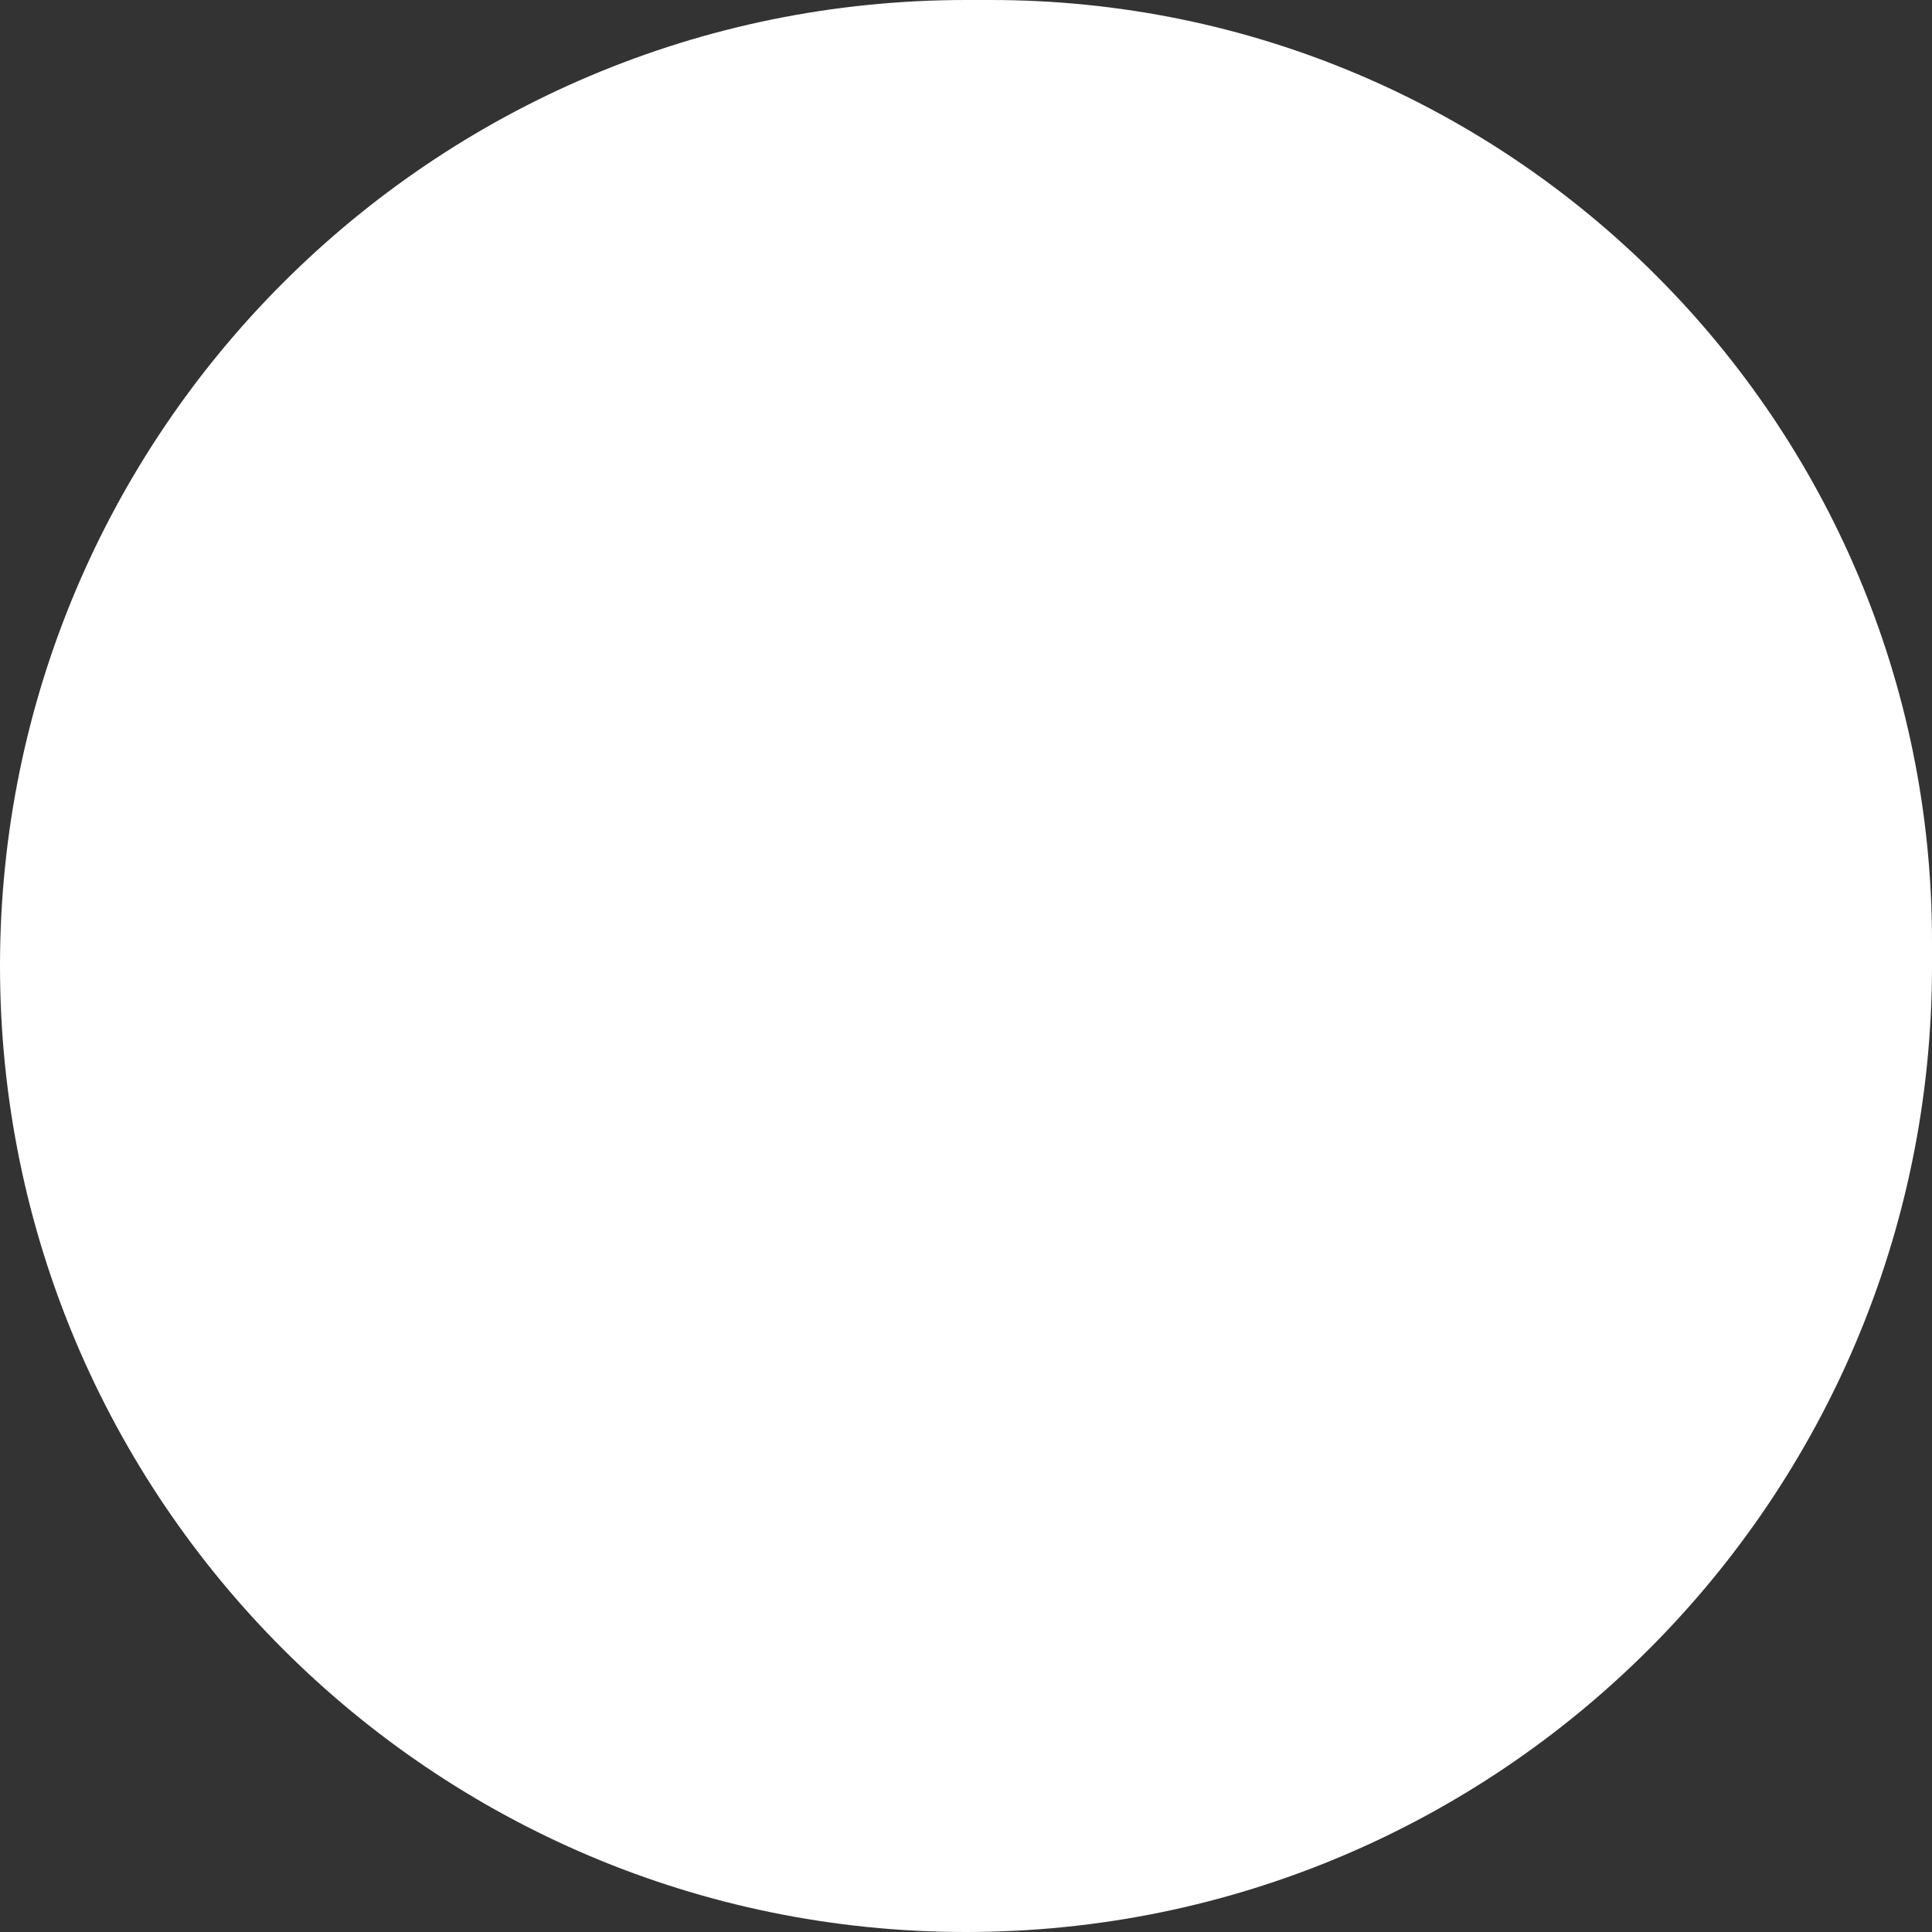
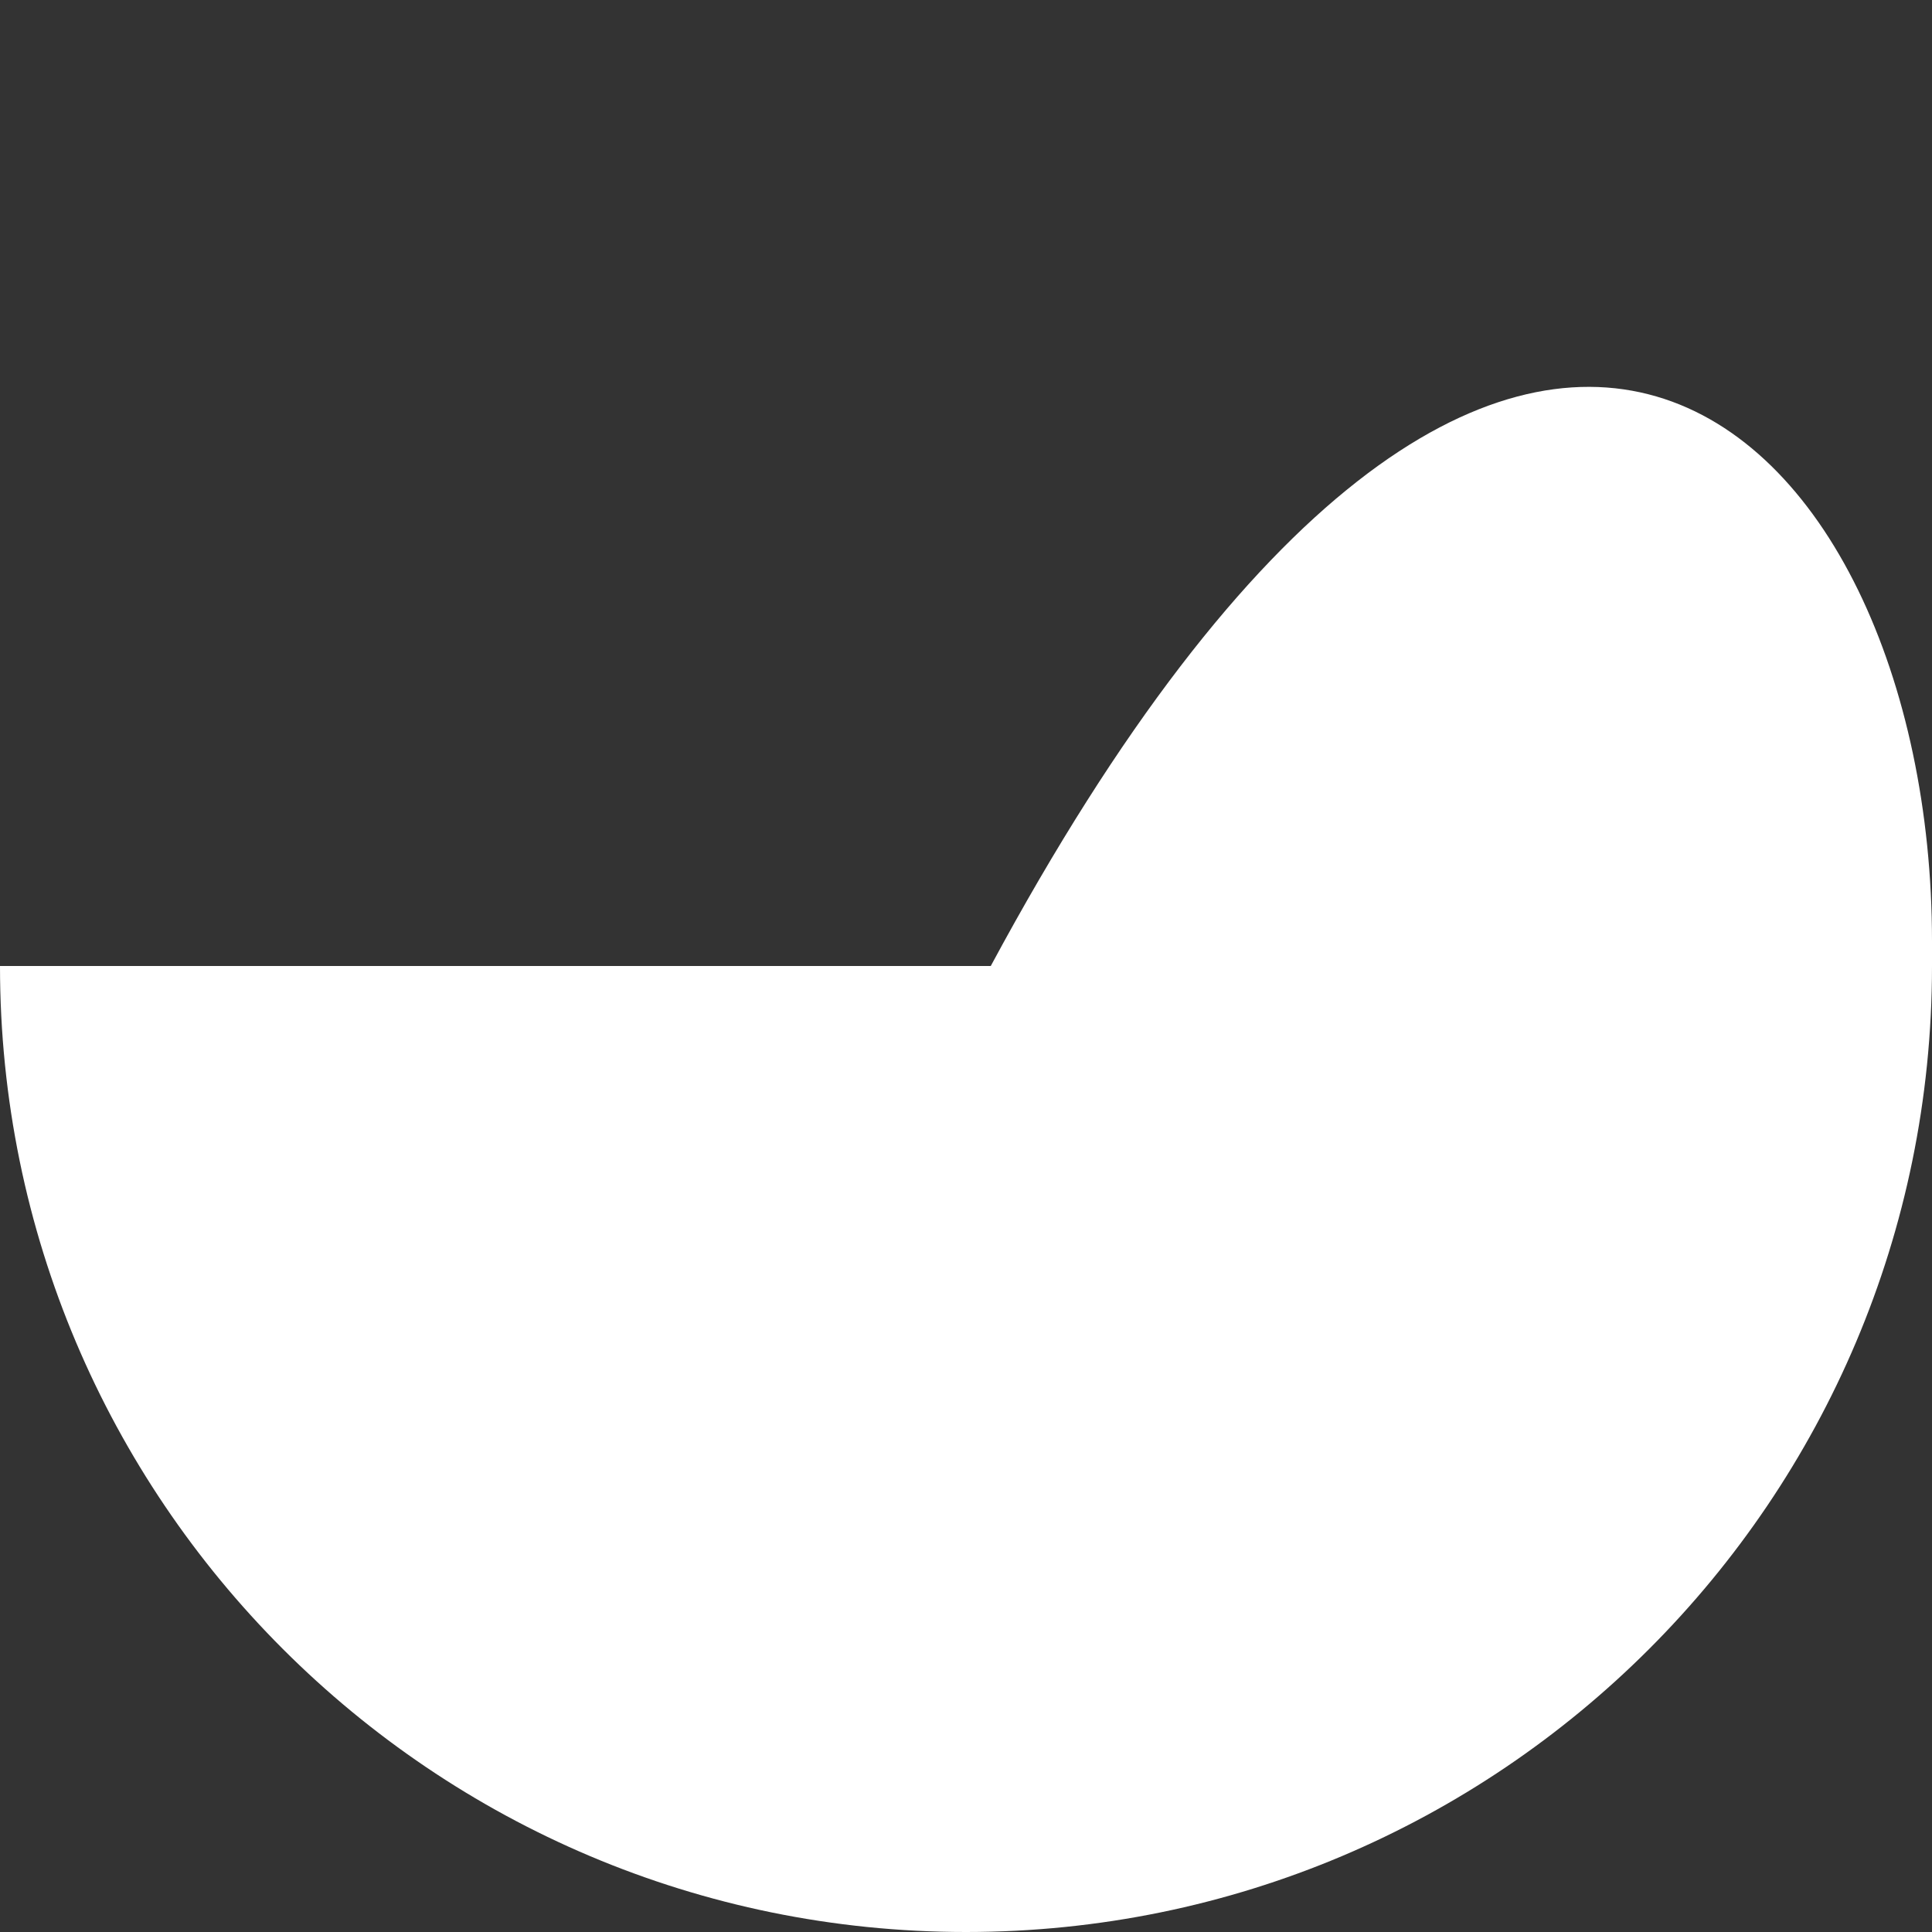
<svg xmlns="http://www.w3.org/2000/svg" width="76" height="76" viewBox="0 0 76 76" fill="none">
  <rect x="0" y="0" width="76" height="76" fill="#333333" stroke="none" />
-   <path d="M0 38C0 17.013 17.013 0 38 0H38.974C59.423 0 76 16.577 76 37.026V38C76 58.987 58.987 76 38 76C17.013 76 0 58.987 0 38Z" fill="#FFF" />
+   <path d="M0 38H38.974C59.423 0 76 16.577 76 37.026V38C76 58.987 58.987 76 38 76C17.013 76 0 58.987 0 38Z" fill="#FFF" />
</svg>